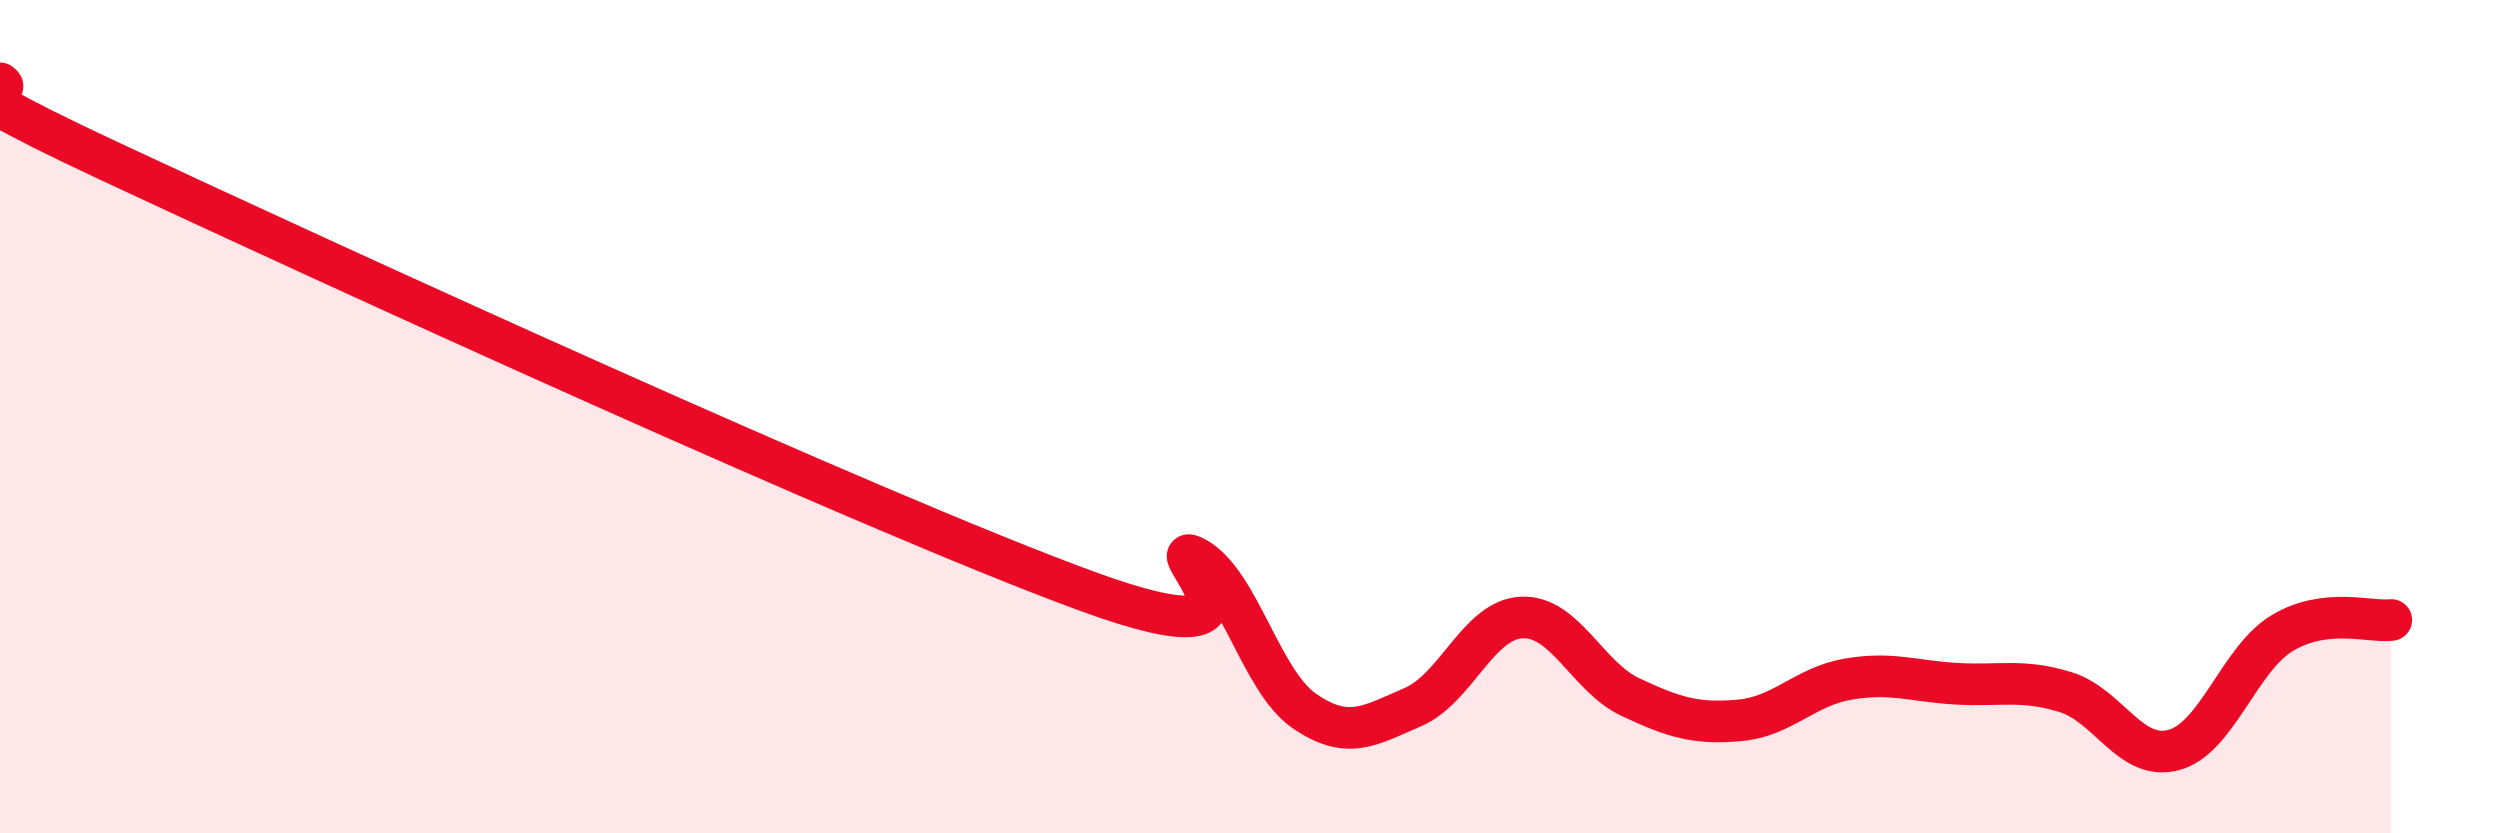
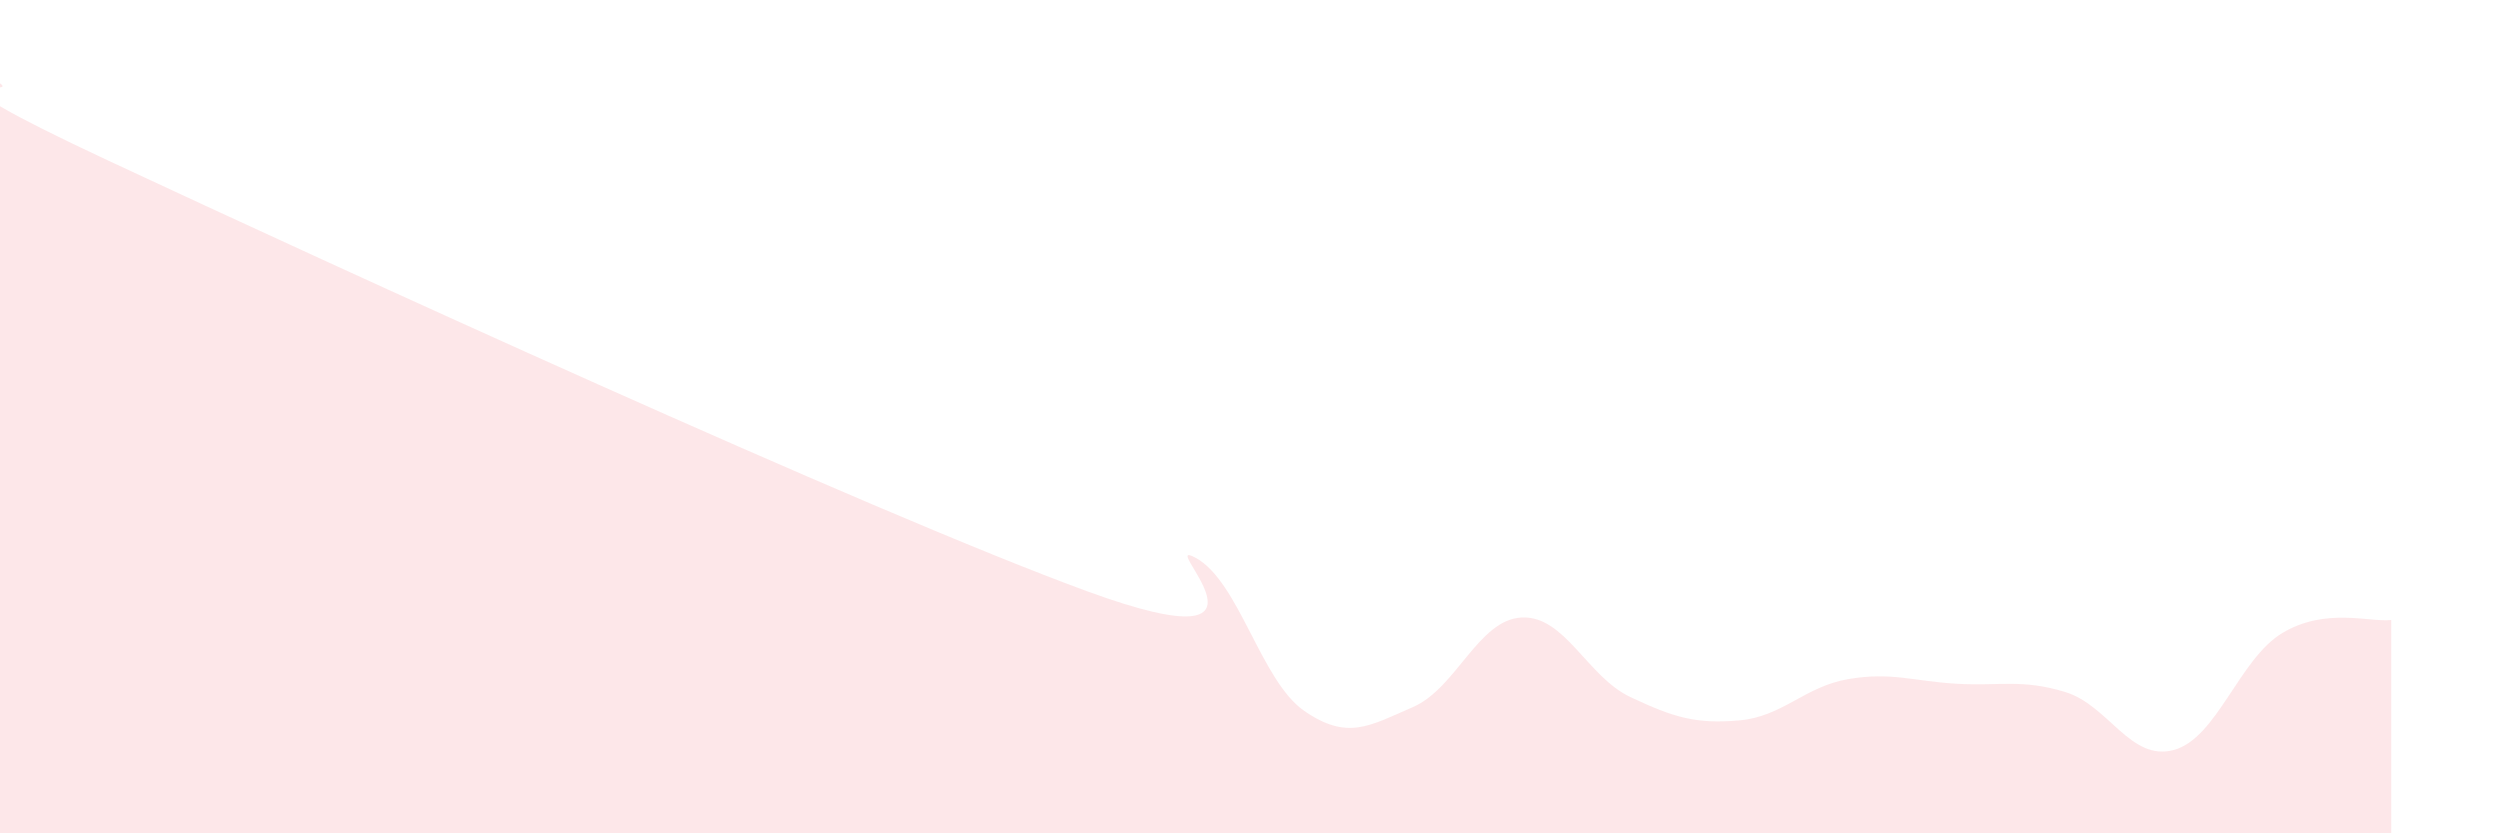
<svg xmlns="http://www.w3.org/2000/svg" width="60" height="20" viewBox="0 0 60 20">
  <path d="M 0,2 C 0.52,2.37 -2.61,1.42 2.61,3.86 C 7.83,6.3 20.87,12.28 26.09,14.19 C 31.31,16.1 27.66,12.82 28.7,13.39 C 29.74,13.96 30.26,16.34 31.3,17.06 C 32.34,17.78 32.87,17.42 33.91,16.97 C 34.95,16.52 35.48,14.87 36.52,14.82 C 37.56,14.77 38.09,16.24 39.13,16.73 C 40.17,17.22 40.7,17.38 41.74,17.29 C 42.78,17.2 43.31,16.48 44.35,16.3 C 45.39,16.12 45.92,16.35 46.96,16.41 C 48,16.47 48.53,16.29 49.57,16.61 C 50.61,16.93 51.13,18.28 52.17,18 C 53.21,17.72 53.74,15.81 54.78,15.19 C 55.82,14.57 56.87,14.94 57.39,14.88L57.39 20L0 20Z" fill="#EB0A25" opacity="0.1" stroke-linecap="round" stroke-linejoin="round" />
-   <path d="M 0,2 C 0.52,2.37 -2.61,1.42 2.61,3.86 C 7.83,6.3 20.87,12.28 26.09,14.19 C 31.31,16.1 27.66,12.82 28.7,13.39 C 29.74,13.96 30.26,16.34 31.3,17.06 C 32.34,17.78 32.87,17.42 33.91,16.97 C 34.95,16.52 35.48,14.87 36.52,14.82 C 37.56,14.77 38.09,16.24 39.13,16.73 C 40.17,17.22 40.7,17.38 41.74,17.29 C 42.78,17.2 43.31,16.48 44.35,16.3 C 45.39,16.12 45.92,16.35 46.96,16.41 C 48,16.47 48.53,16.29 49.57,16.61 C 50.61,16.93 51.13,18.28 52.17,18 C 53.21,17.72 53.74,15.81 54.78,15.19 C 55.82,14.57 56.87,14.94 57.39,14.88" stroke="#EB0A25" stroke-width="1" fill="none" stroke-linecap="round" stroke-linejoin="round" />
</svg>